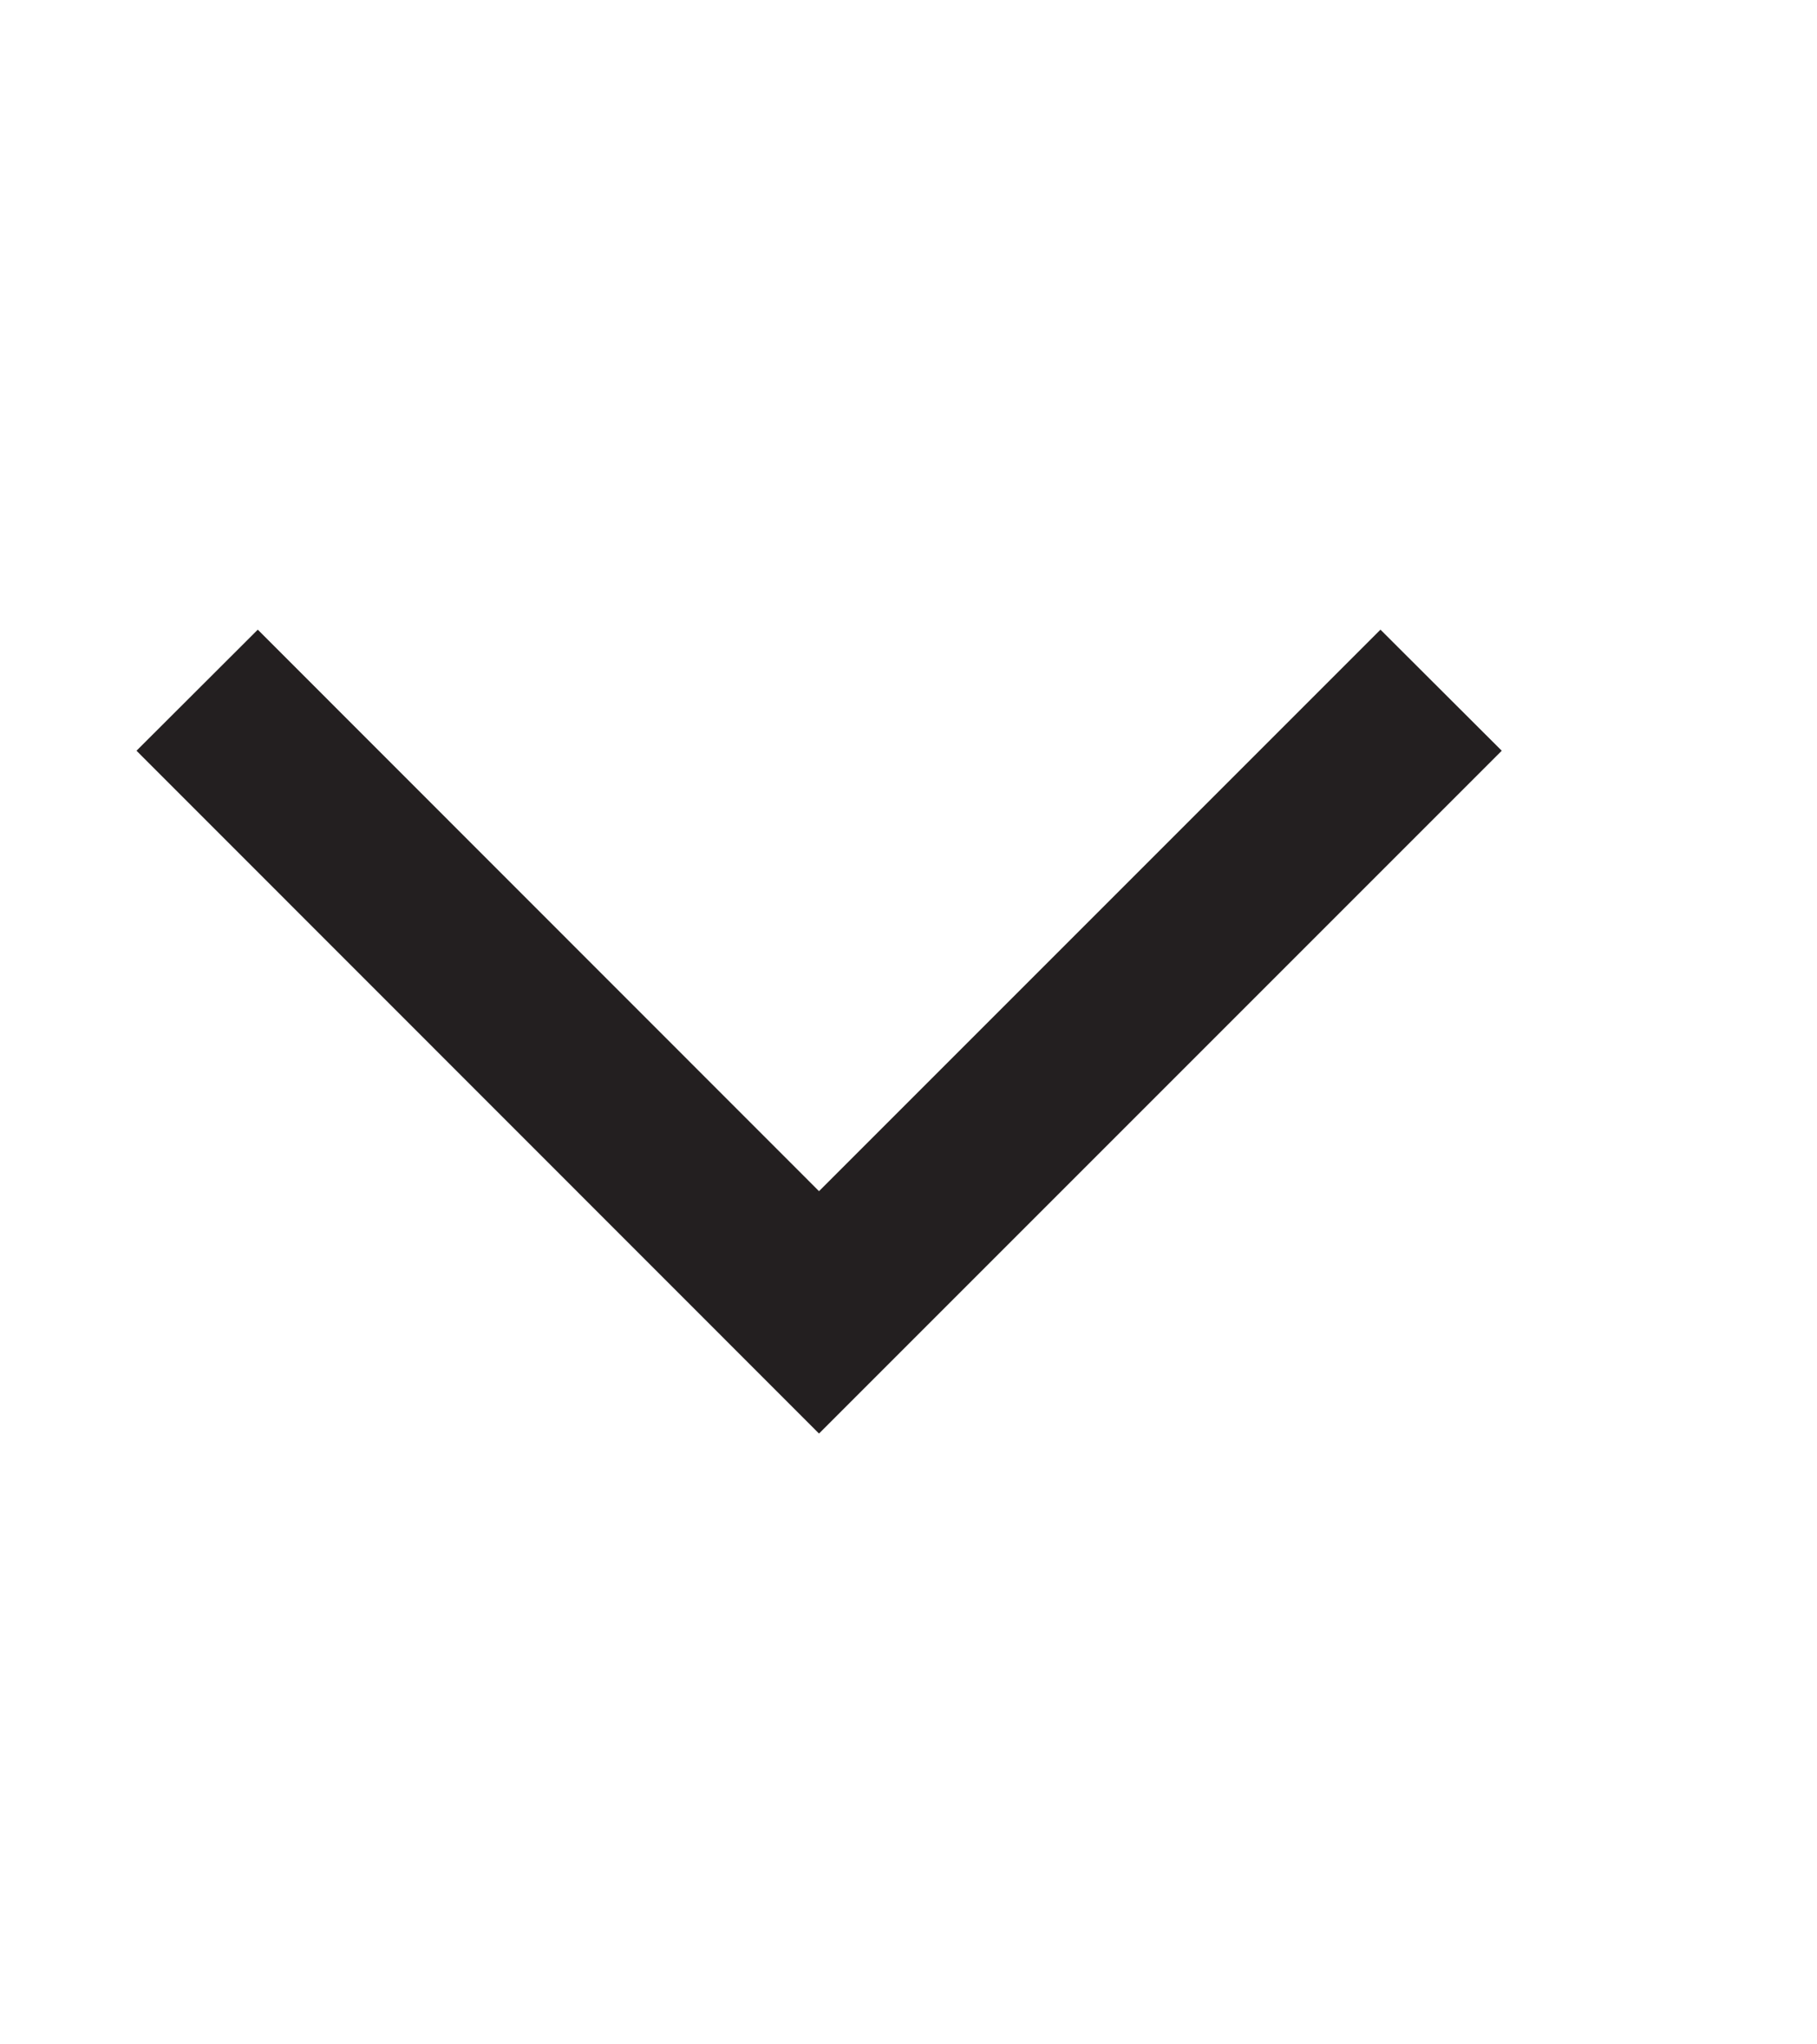
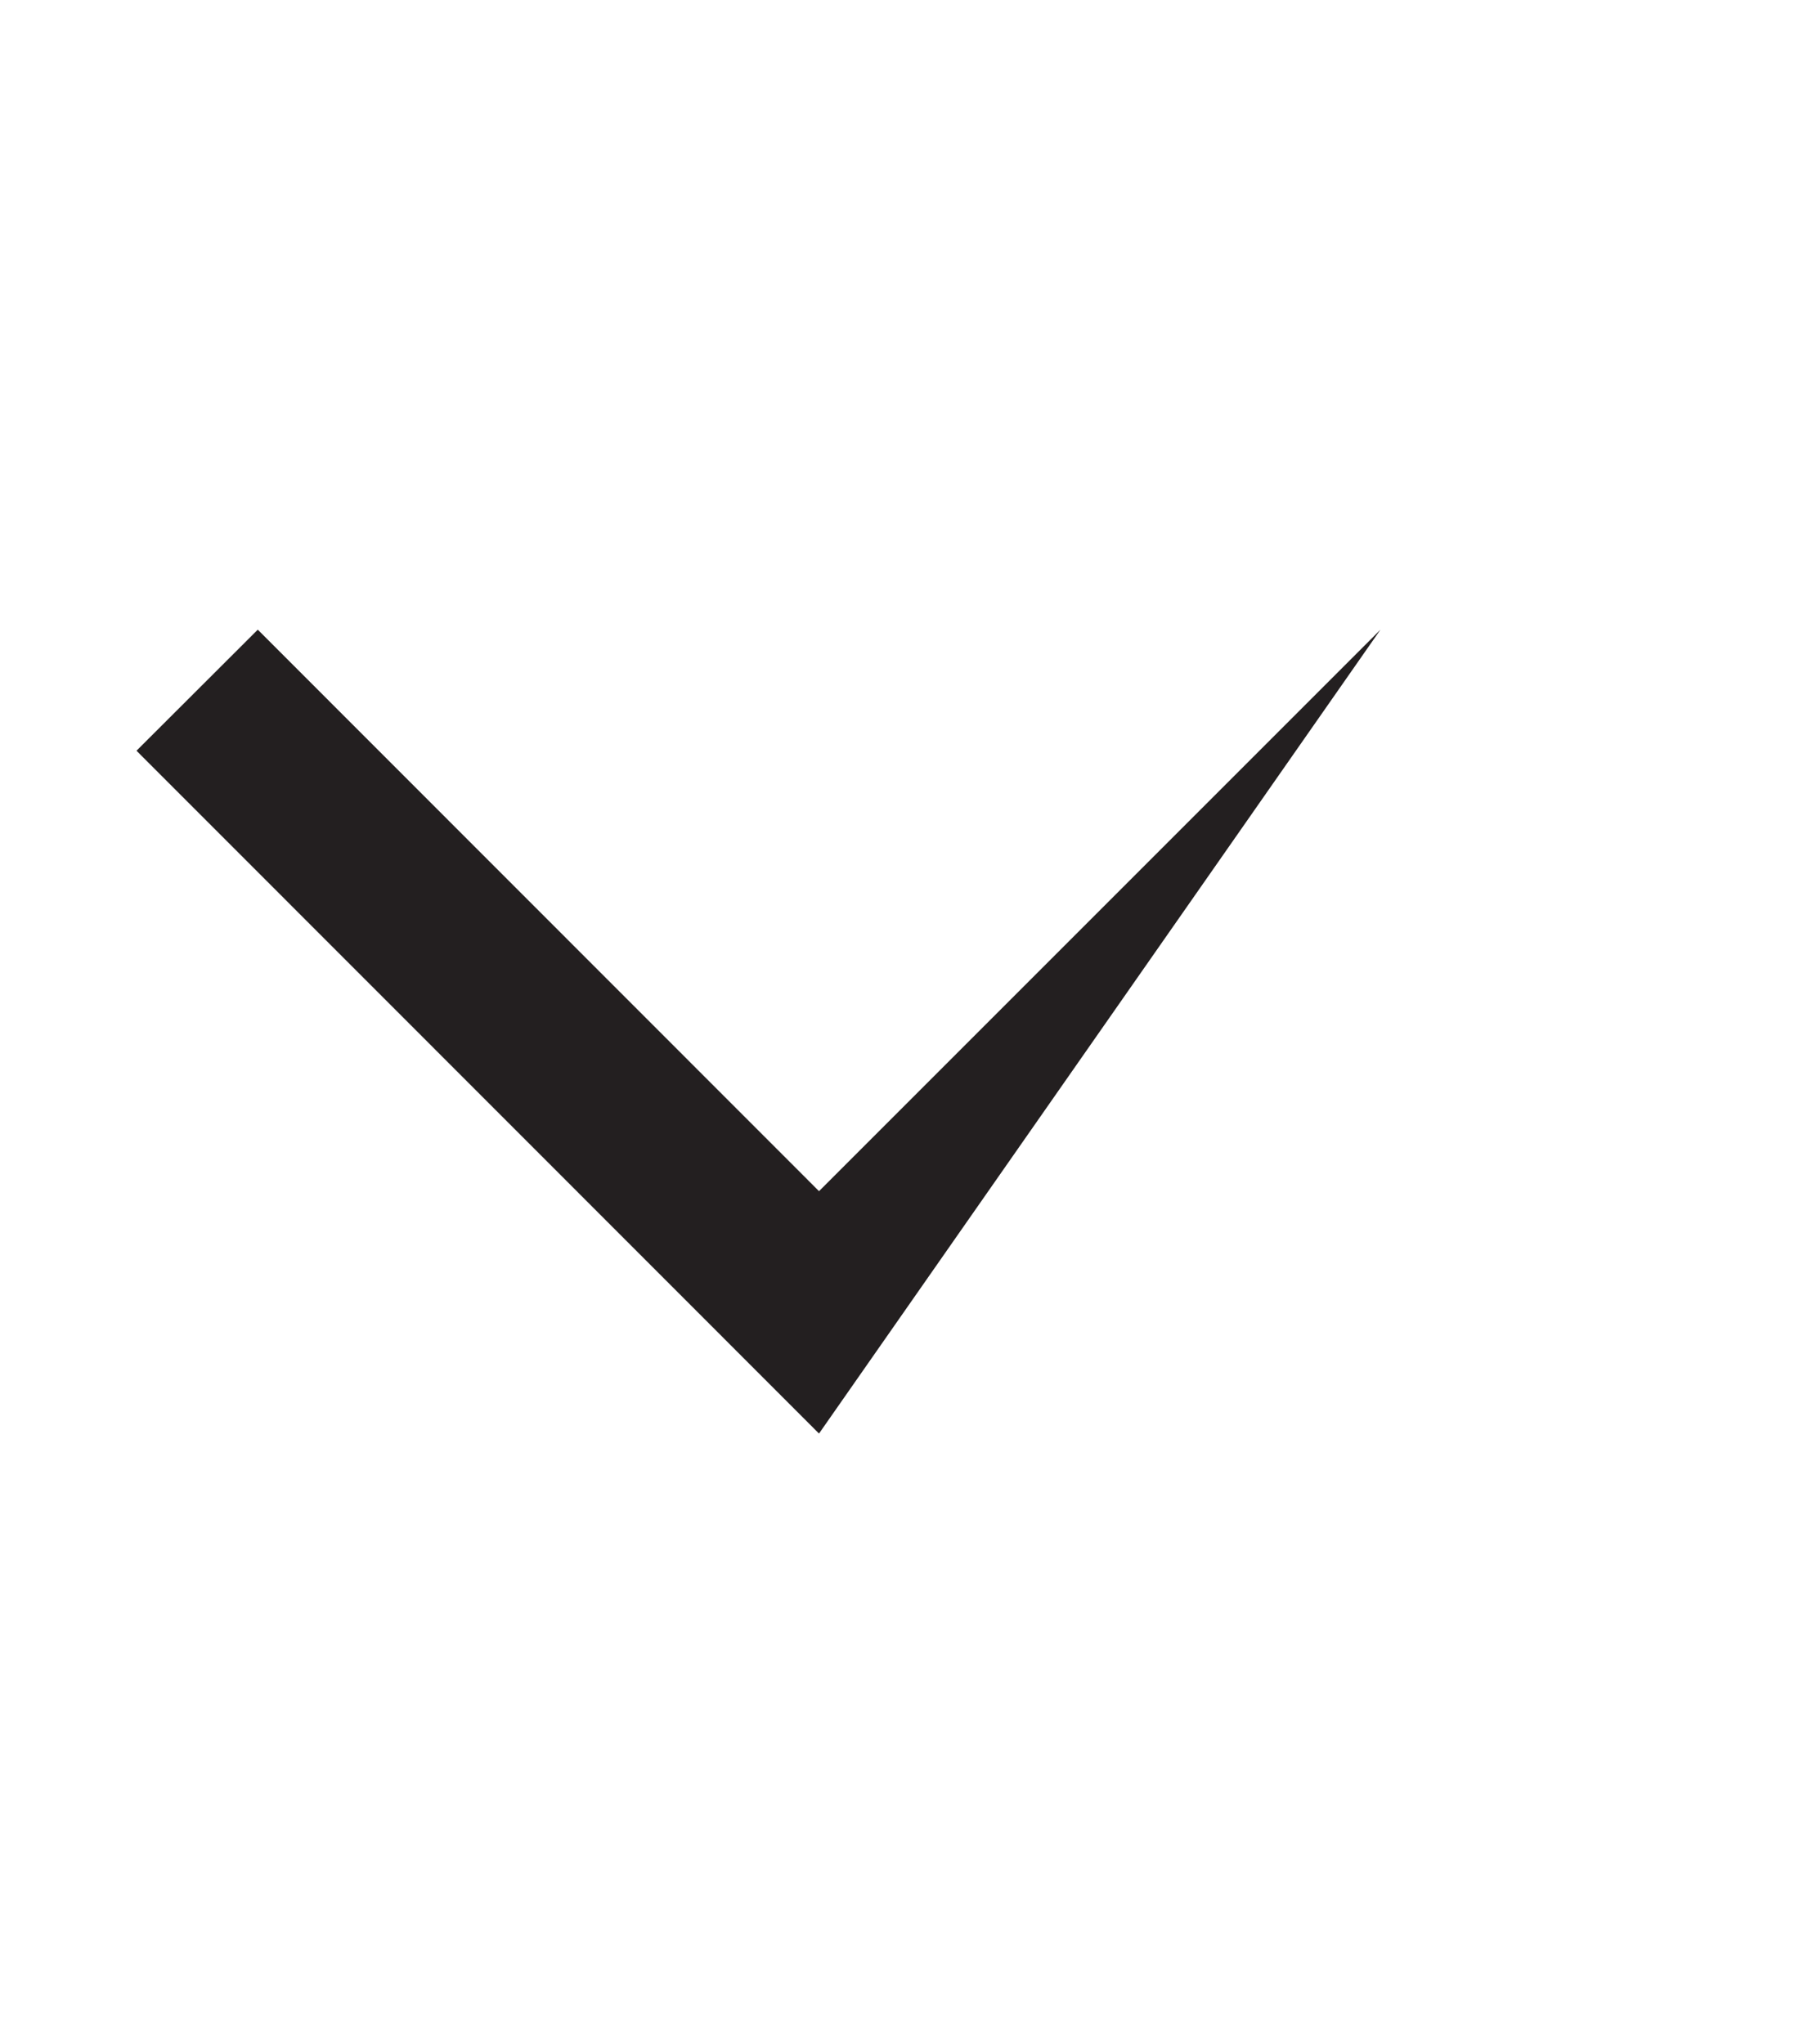
<svg xmlns="http://www.w3.org/2000/svg" width="8" height="9" viewBox="0 0 8 9" fill="none">
  <mask id="mask0_404_88" style="mask-type:alpha" maskUnits="userSpaceOnUse" x="0" y="0" width="8" height="9">
-     <rect x="7.213" y="0.894" width="7.213" height="7.213" transform="rotate(90 7.213 0.894)" fill="#D9D9D9" />
-   </mask>
+     </mask>
  <g>
-     <path d="M0.601 3.305L1.135 2.772L3.606 5.244L6.078 2.772L6.612 3.305L3.606 6.311L0.601 3.305Z" fill="#231F20" />
+     <path d="M0.601 3.305L1.135 2.772L3.606 5.244L6.078 2.772L3.606 6.311L0.601 3.305Z" fill="#231F20" />
  </g>
</svg>